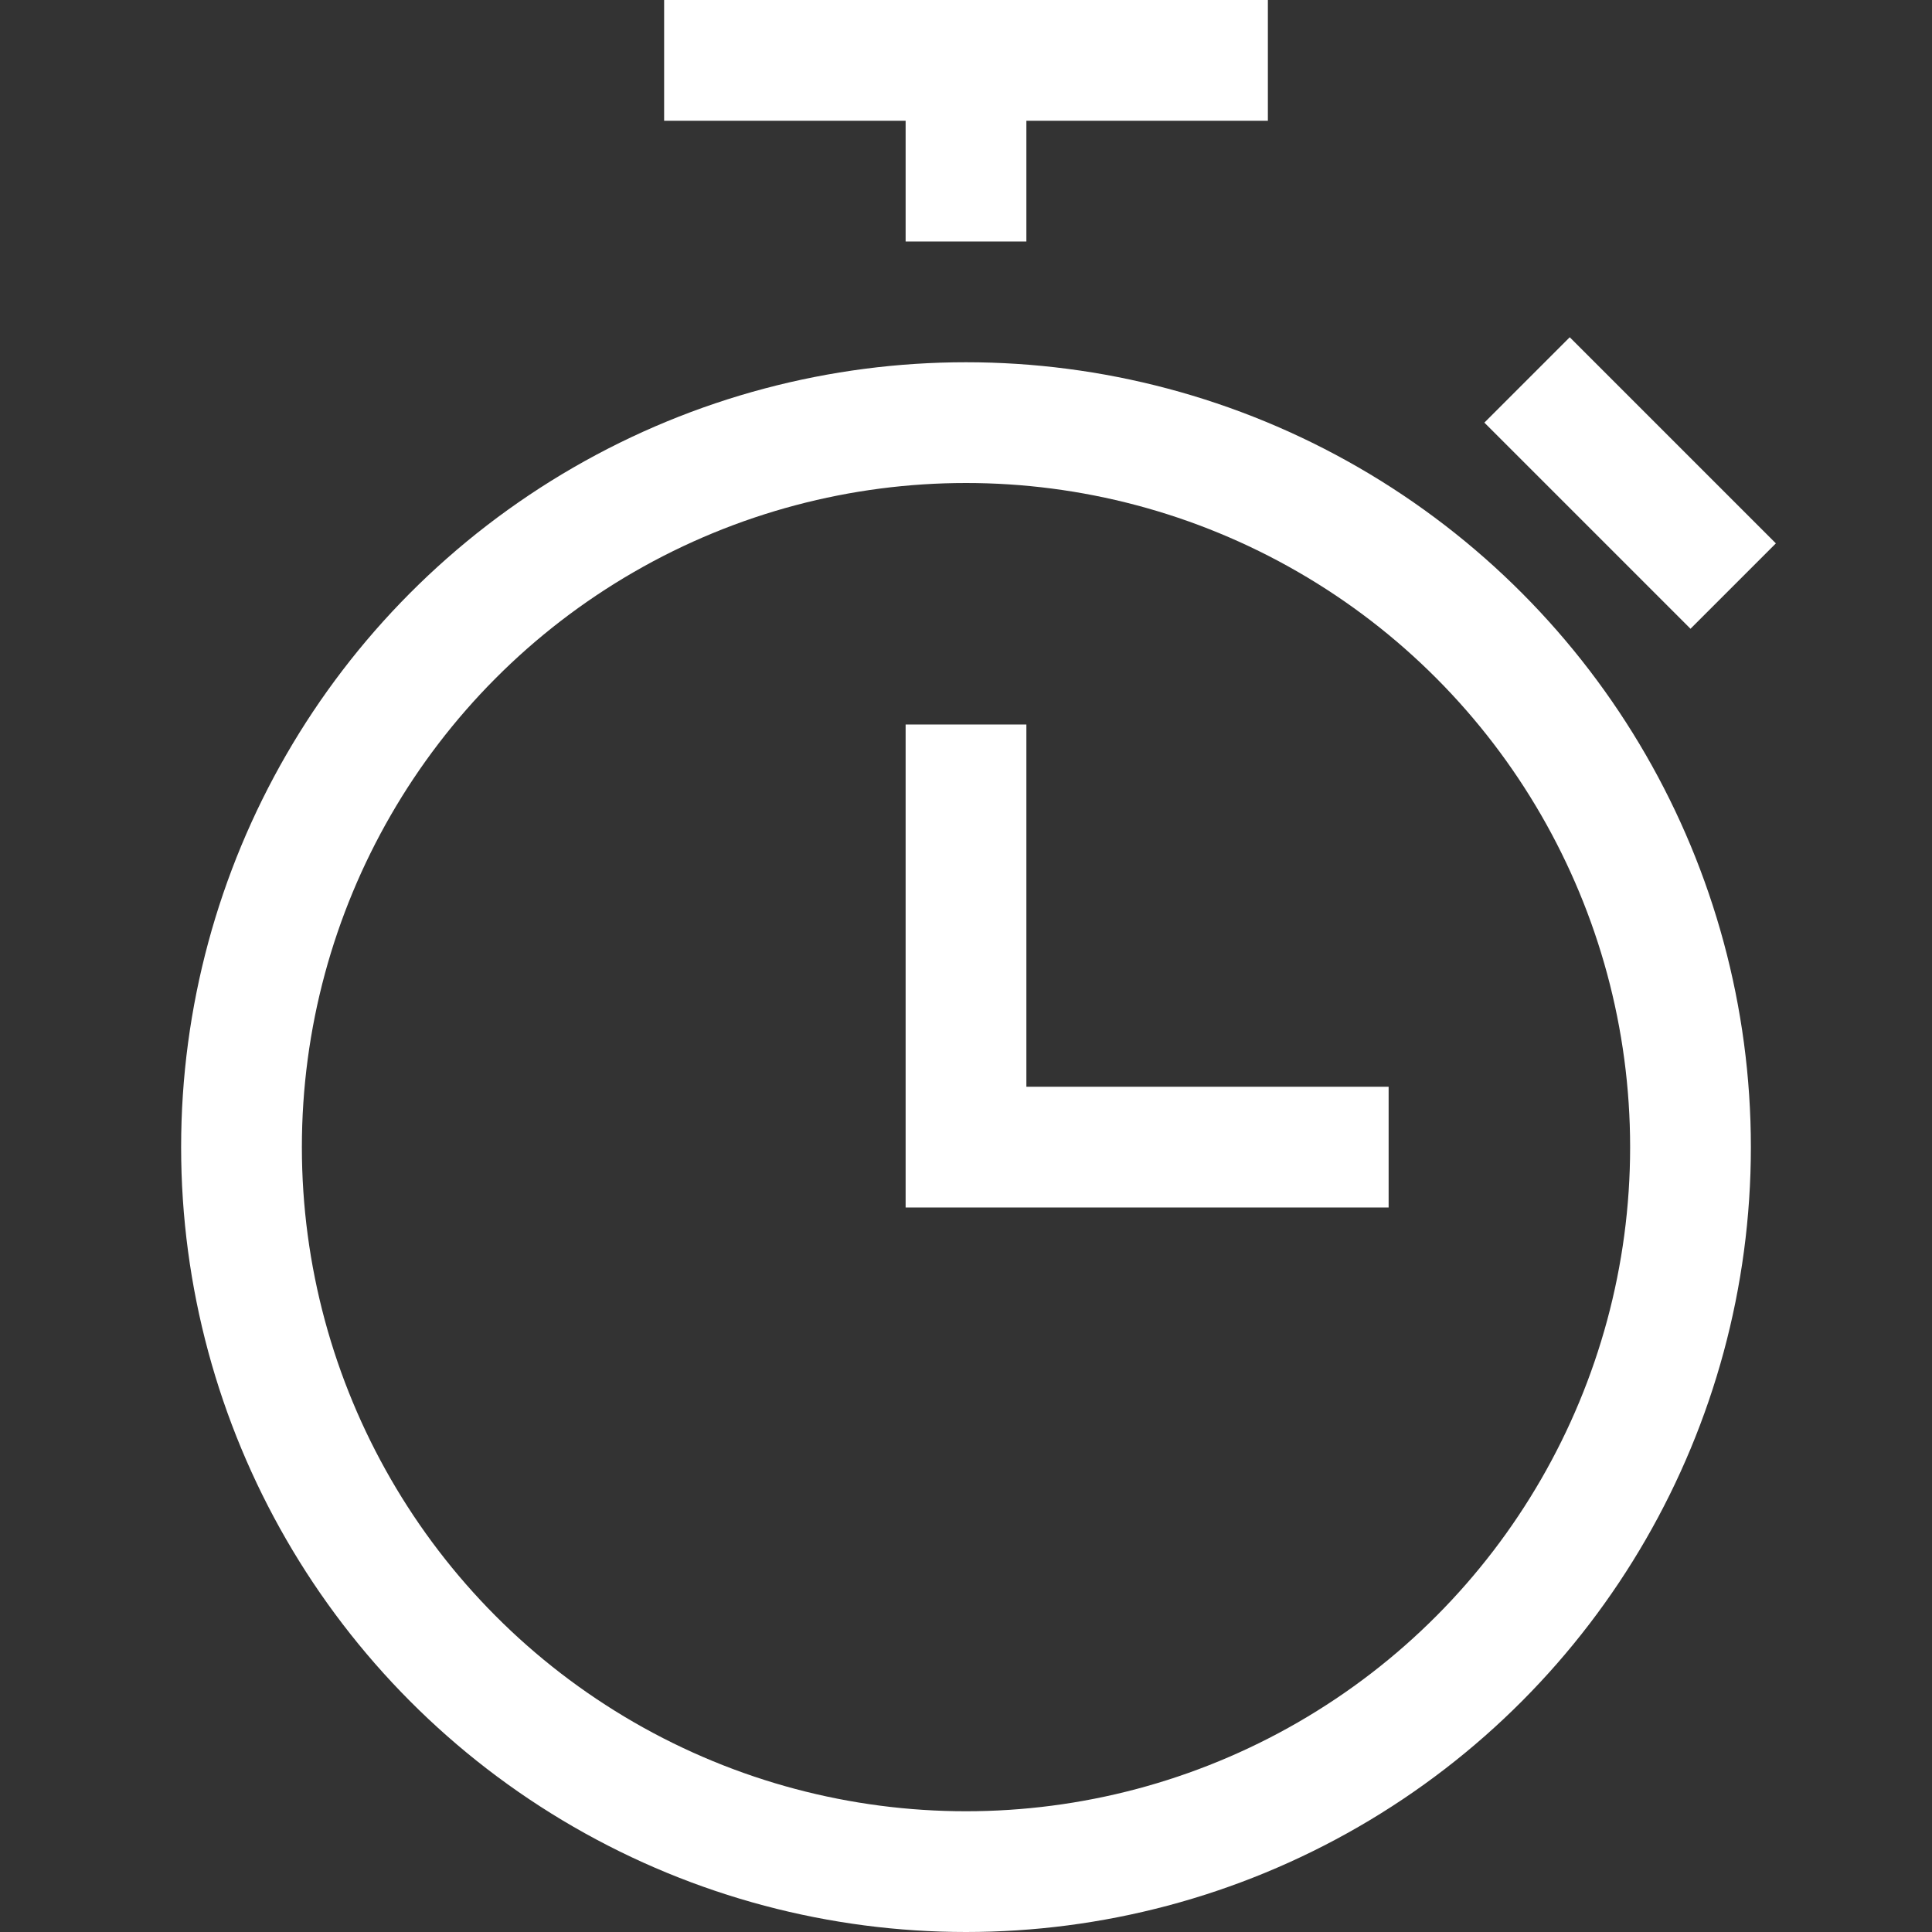
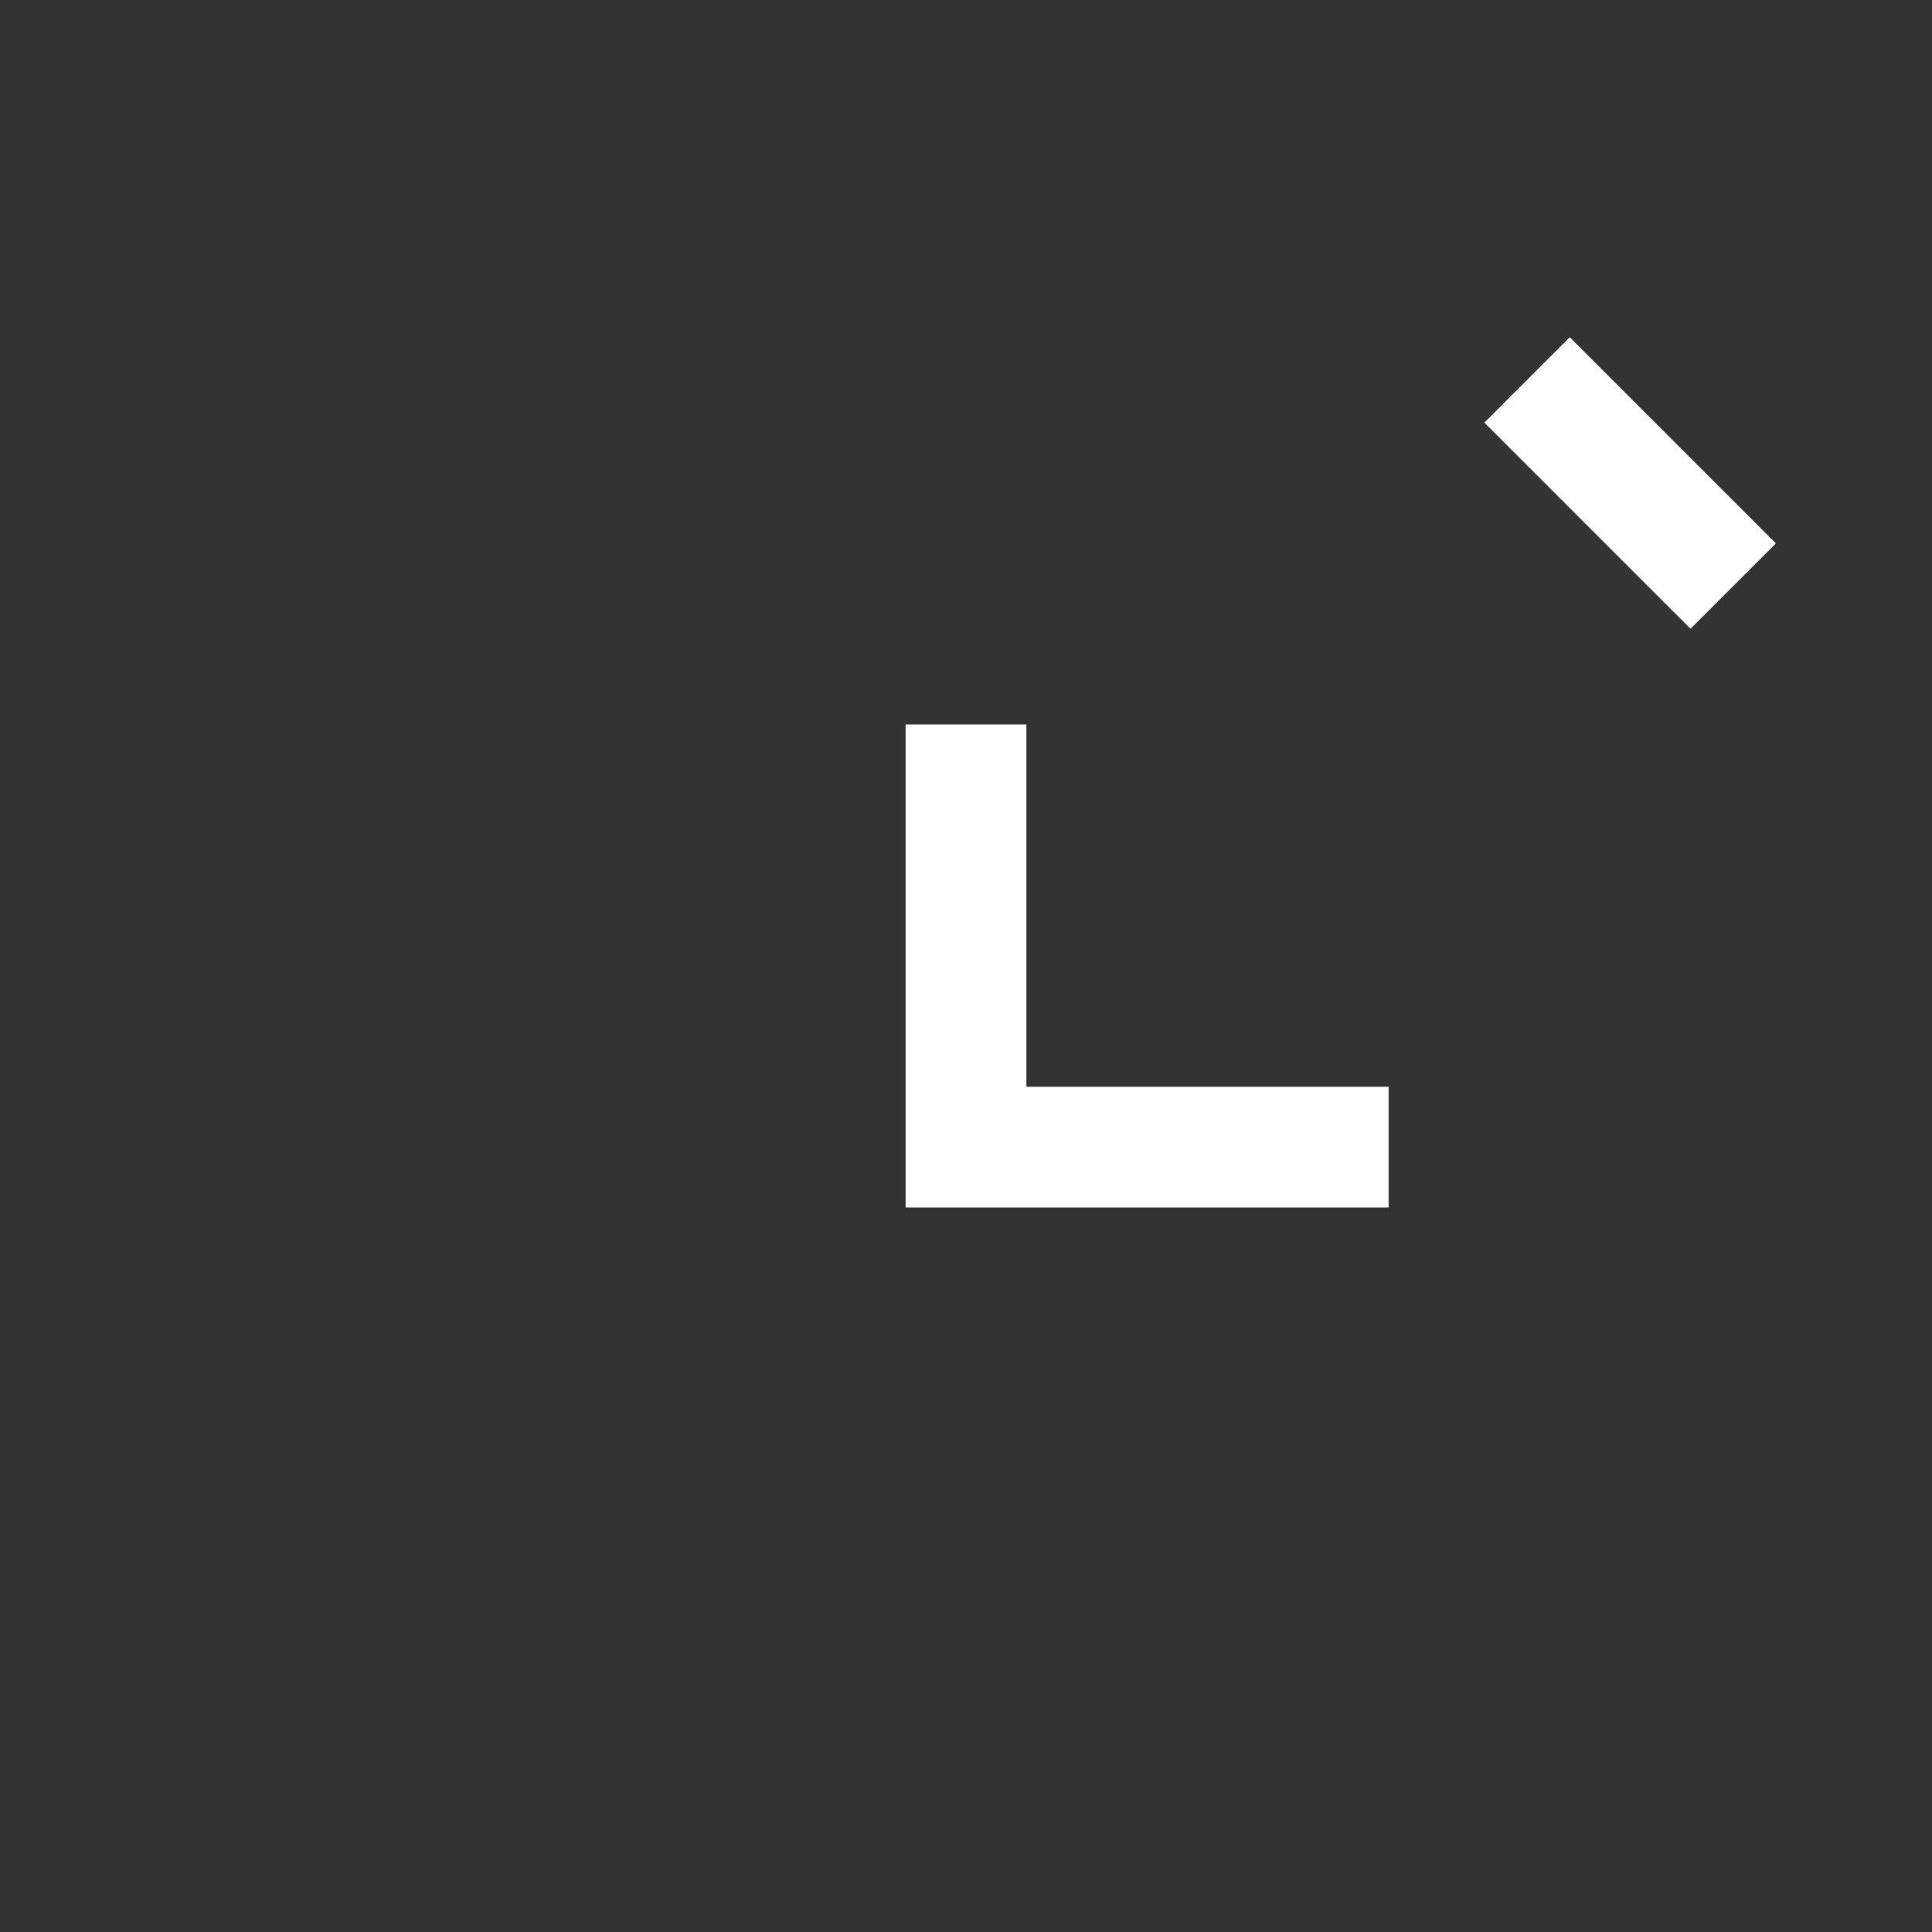
<svg xmlns="http://www.w3.org/2000/svg" x="0px" y="0px" width="32px" height="32px" viewBox="0 0 32 32">
  <rect x="0" y="0" width="32" height="32" fill="#333333" stroke="none" />
  <g stroke-width="2" transform="translate(0, 0)">
    <polyline data-color="color-2" points="16 13 16 19 22 19" fill="none" stroke="#ffffff" stroke-linecap="square" stroke-miterlimit="10" stroke-width="2" stroke-linejoin="miter" />
-     <circle cx="16" cy="19" r="12" fill="none" stroke="#ffffff" stroke-linecap="square" stroke-miterlimit="10" stroke-width="2" stroke-linejoin="miter" />
-     <line data-color="color-2" x1="12" y1="1" x2="20" y2="1" fill="none" stroke="#ffffff" stroke-linecap="square" stroke-miterlimit="10" stroke-width="2" stroke-linejoin="miter" />
-     <line data-cap="butt" data-color="color-2" x1="16" y1="1" x2="16" y2="4" fill="none" stroke="#ffffff" stroke-miterlimit="10" stroke-width="2" stroke-linecap="butt" stroke-linejoin="miter" />
    <line data-color="color-2" x1="26" y1="7" x2="28" y2="9" fill="none" stroke="#ffffff" stroke-linecap="square" stroke-miterlimit="10" stroke-width="2" stroke-linejoin="miter" />
  </g>
</svg>